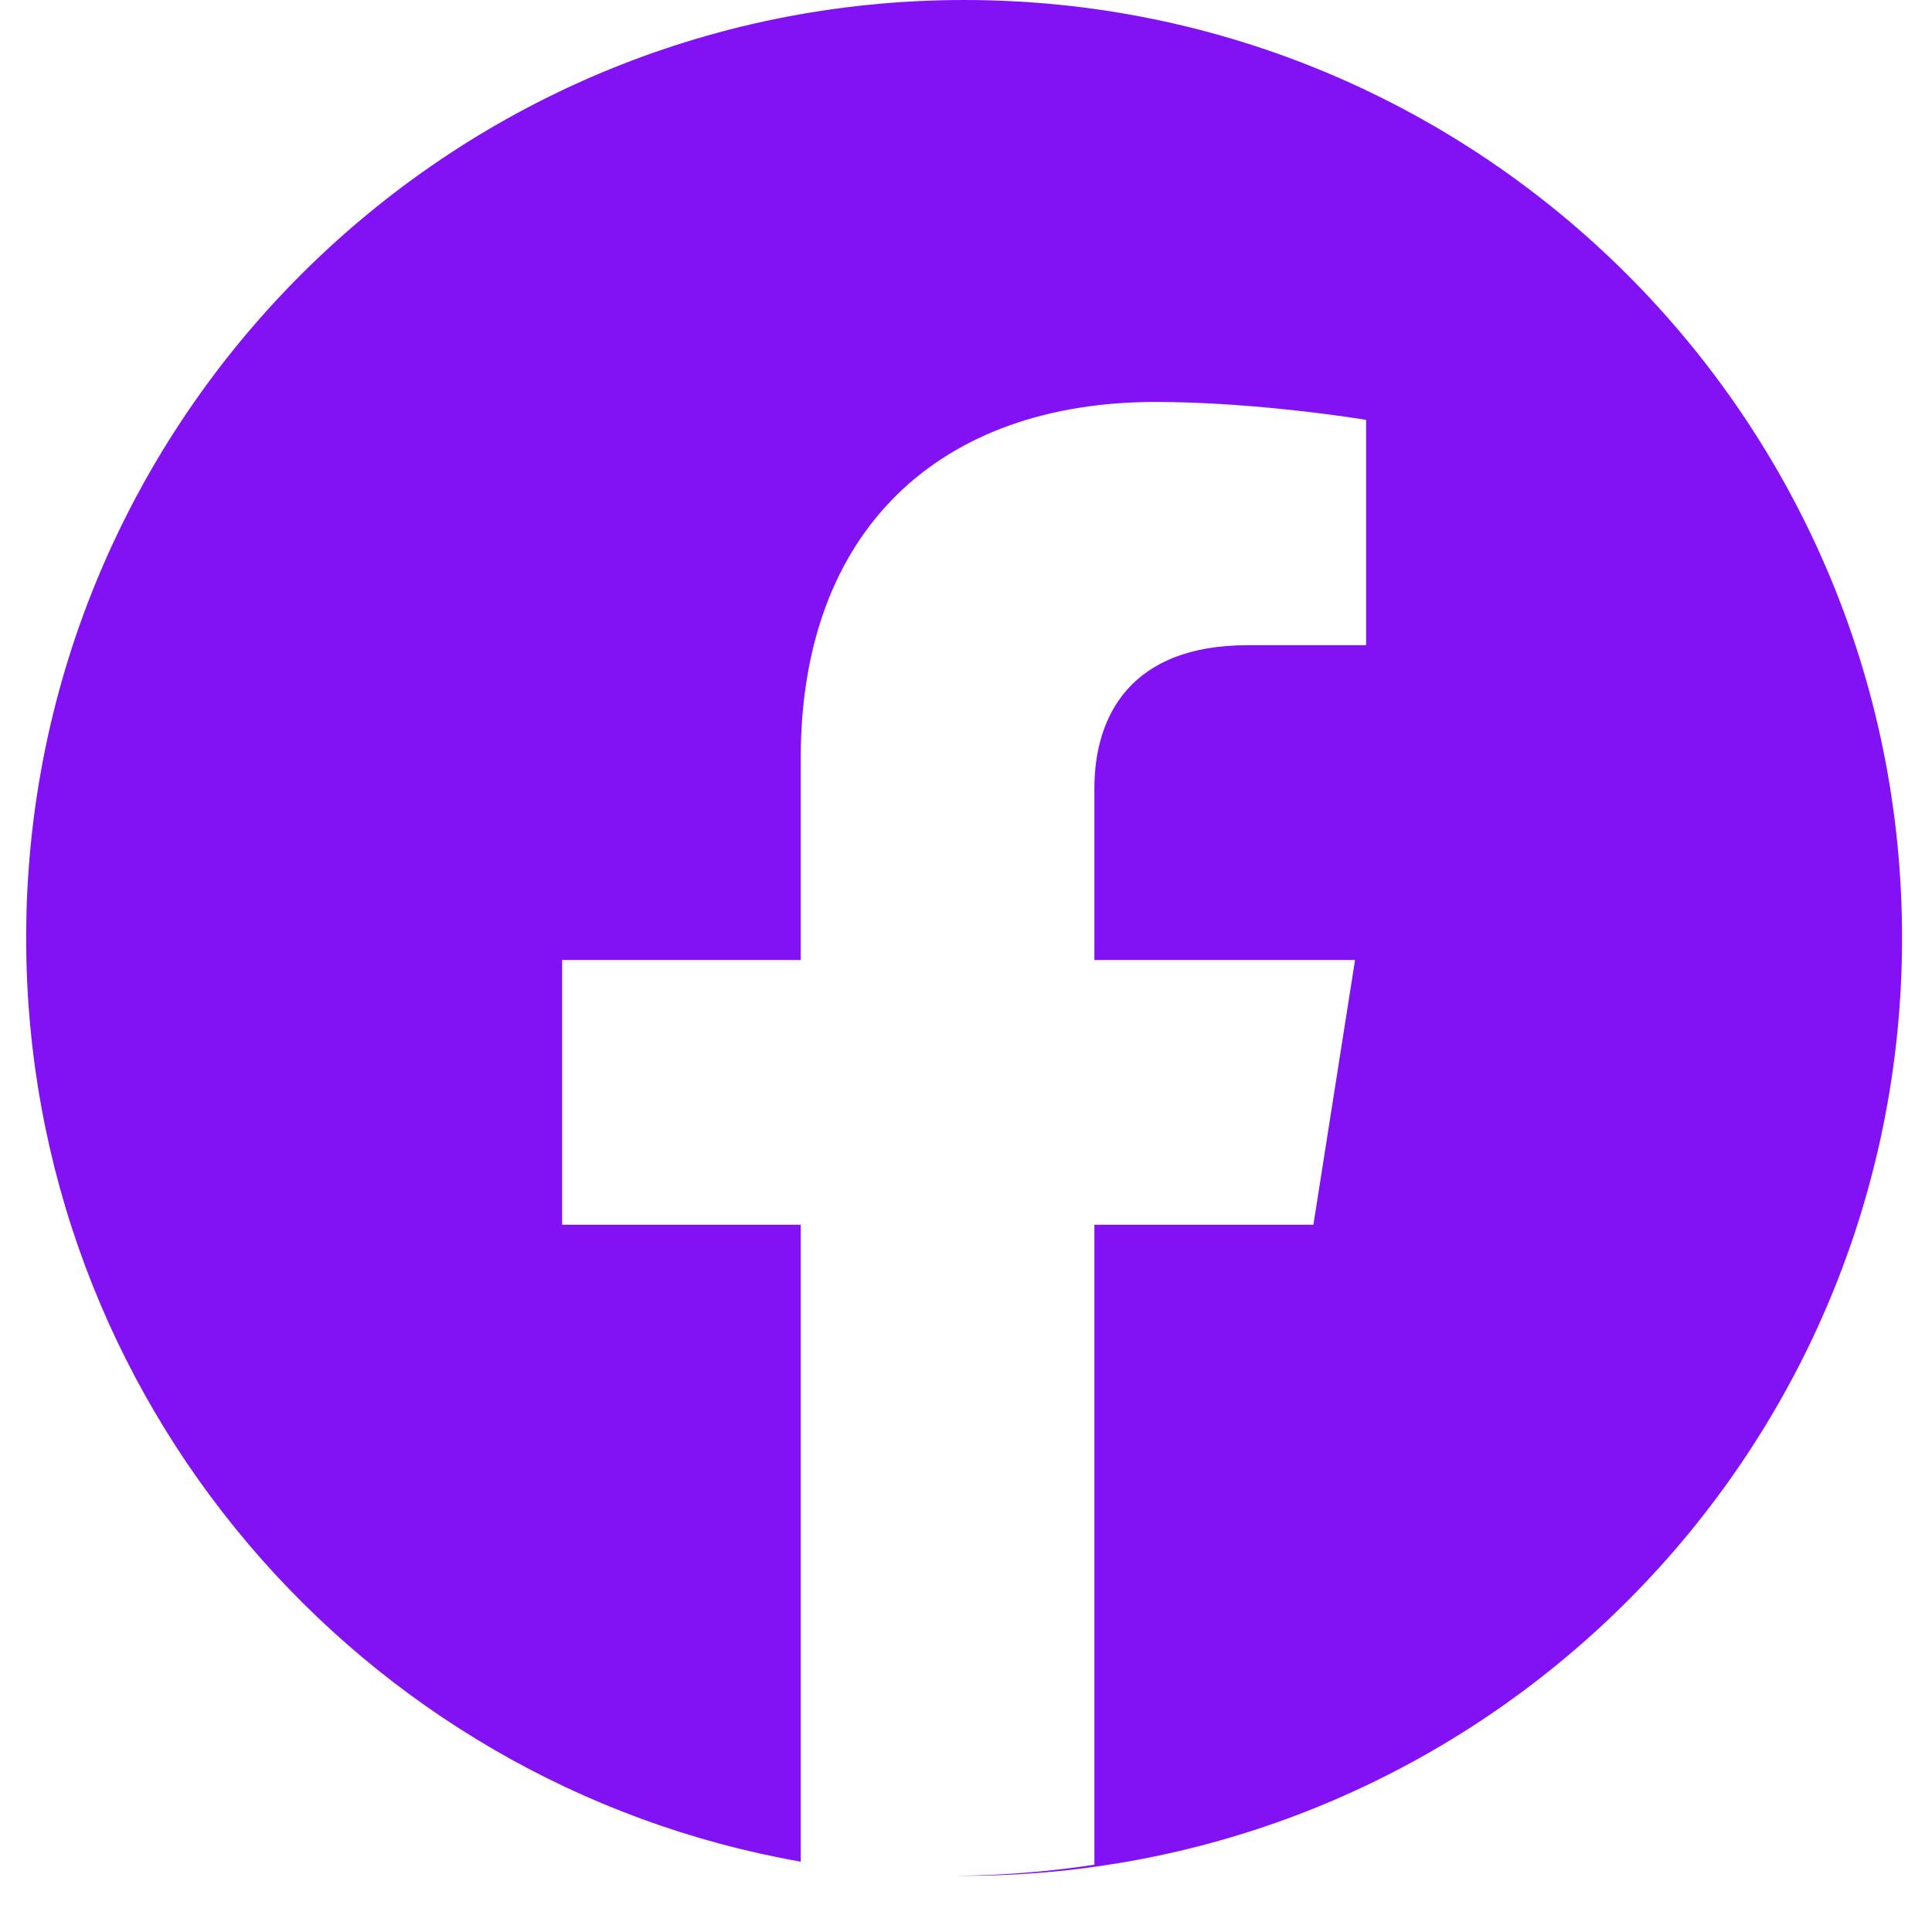
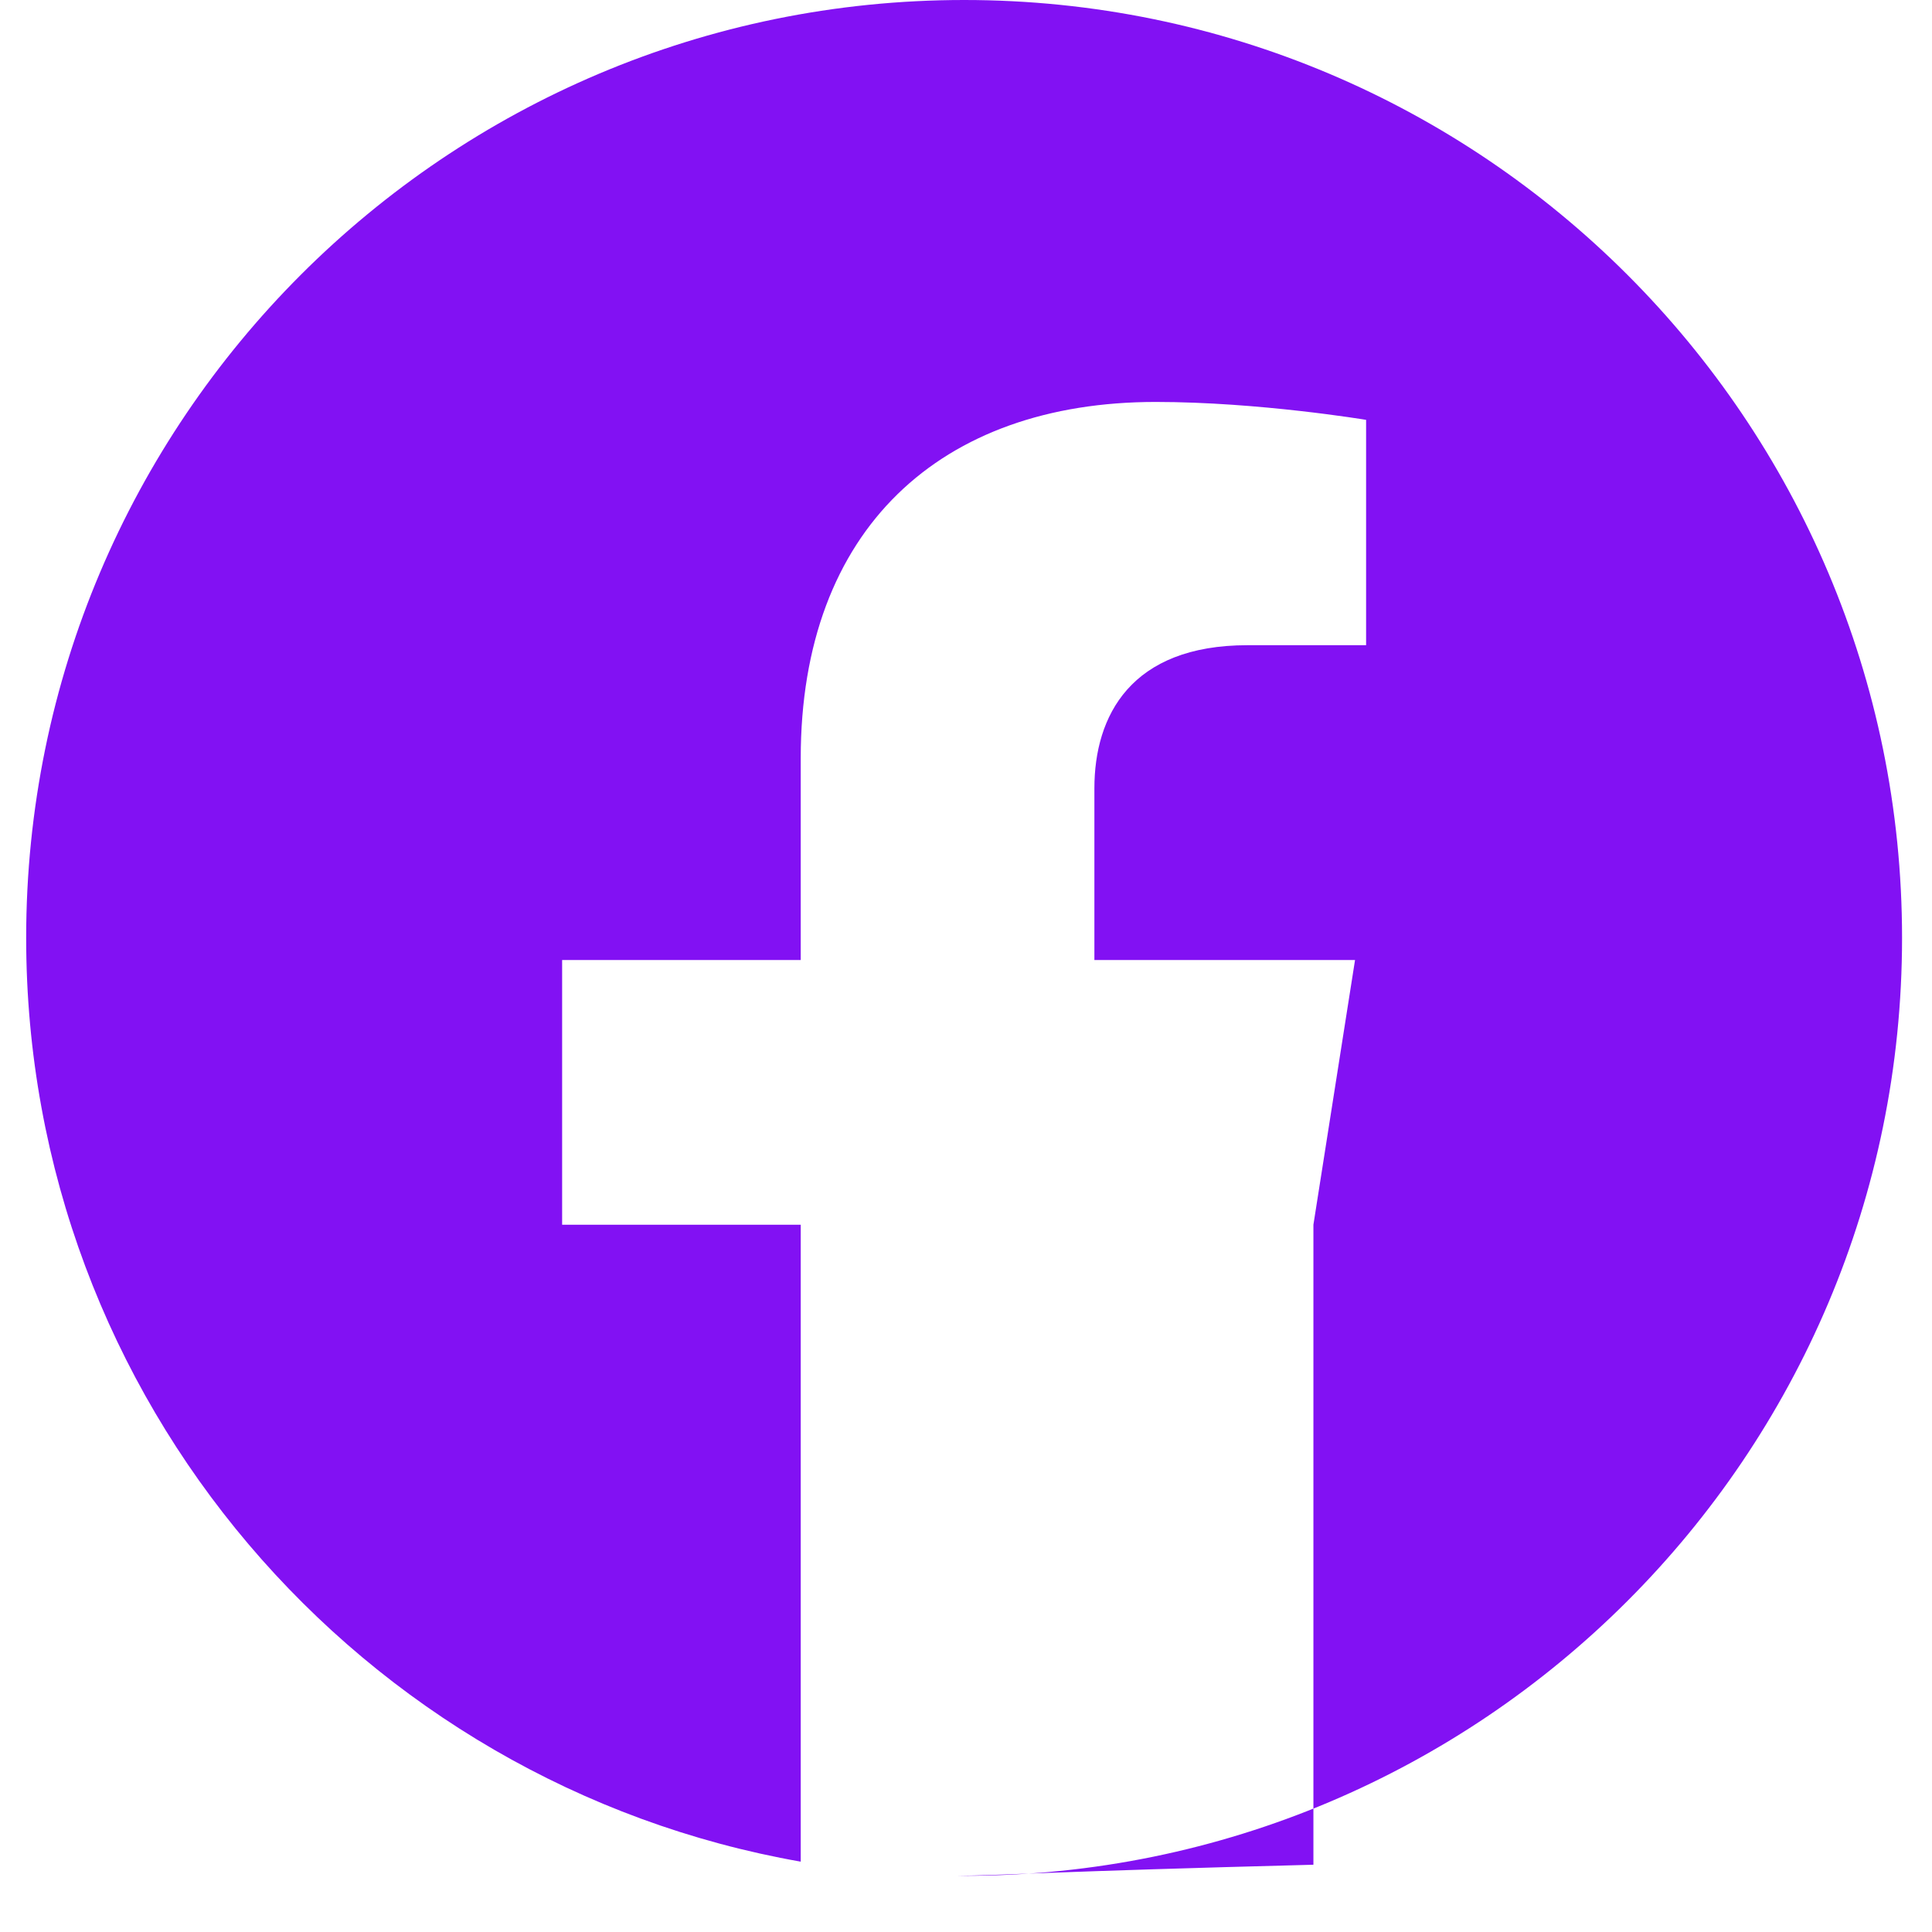
<svg xmlns="http://www.w3.org/2000/svg" width="22" height="22" viewBox="0 0 22 22" fill="none">
-   <path fill-rule="evenodd" clip-rule="evenodd" d="M10.979 21.36C16.877 21.36 21.659 16.578 21.659 10.68C21.659 4.782 16.877 0 10.979 0C5.08 0 0.298 4.782 0.298 10.68C0.298 15.944 4.107 20.318 9.118 21.199V13.946H6.401V10.932H9.118V8.634C9.118 6.021 10.715 4.577 13.16 4.577C14.331 4.577 15.556 4.781 15.556 4.781V7.347H14.206C12.876 7.347 12.462 8.152 12.462 8.977V10.932H15.43L14.956 13.946H12.462V21.234C11.95 21.312 11.426 21.355 10.893 21.36C10.922 21.36 10.95 21.36 10.979 21.36Z" fill="#8211F3" />
+   <path fill-rule="evenodd" clip-rule="evenodd" d="M10.979 21.36C16.877 21.36 21.659 16.578 21.659 10.68C21.659 4.782 16.877 0 10.979 0C5.08 0 0.298 4.782 0.298 10.68C0.298 15.944 4.107 20.318 9.118 21.199V13.946H6.401V10.932H9.118V8.634C9.118 6.021 10.715 4.577 13.16 4.577C14.331 4.577 15.556 4.781 15.556 4.781V7.347H14.206C12.876 7.347 12.462 8.152 12.462 8.977V10.932H15.43L14.956 13.946V21.234C11.95 21.312 11.426 21.355 10.893 21.36C10.922 21.36 10.95 21.36 10.979 21.36Z" fill="#8211F3" />
</svg>